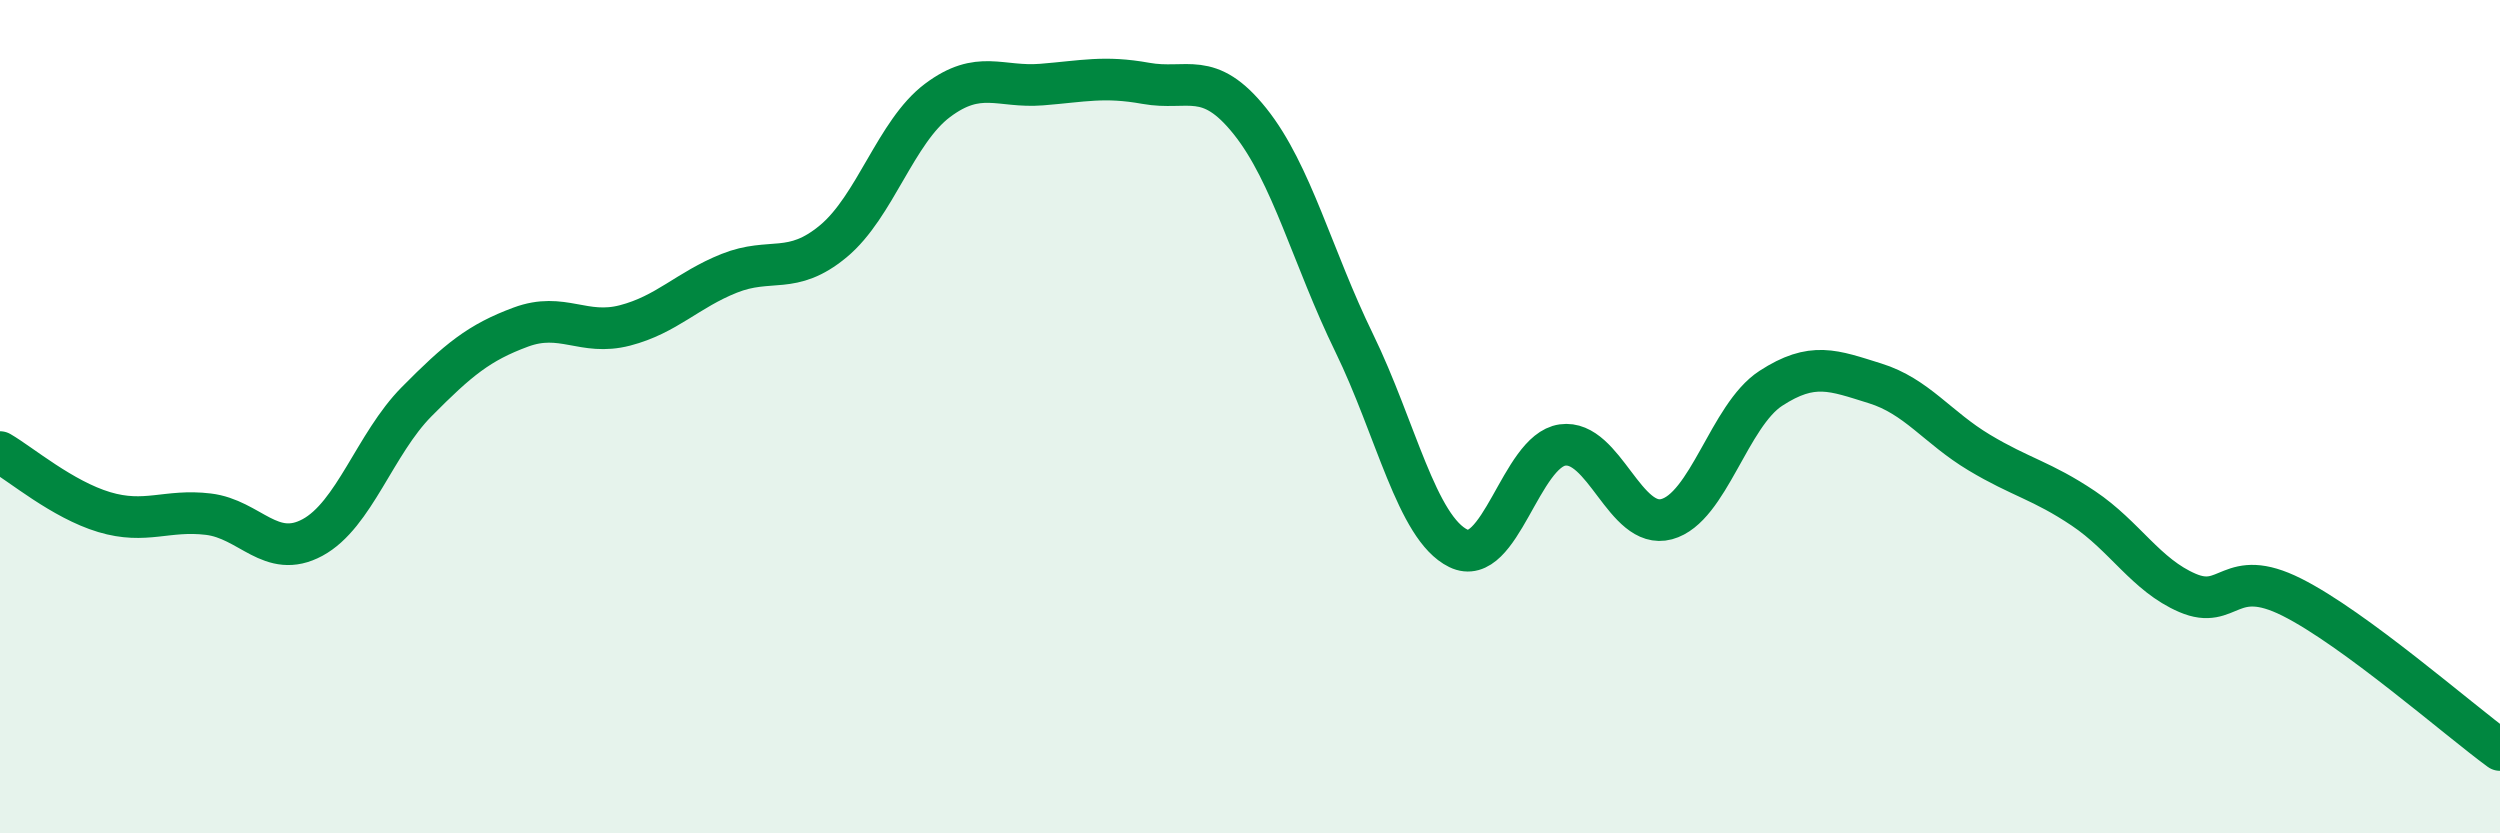
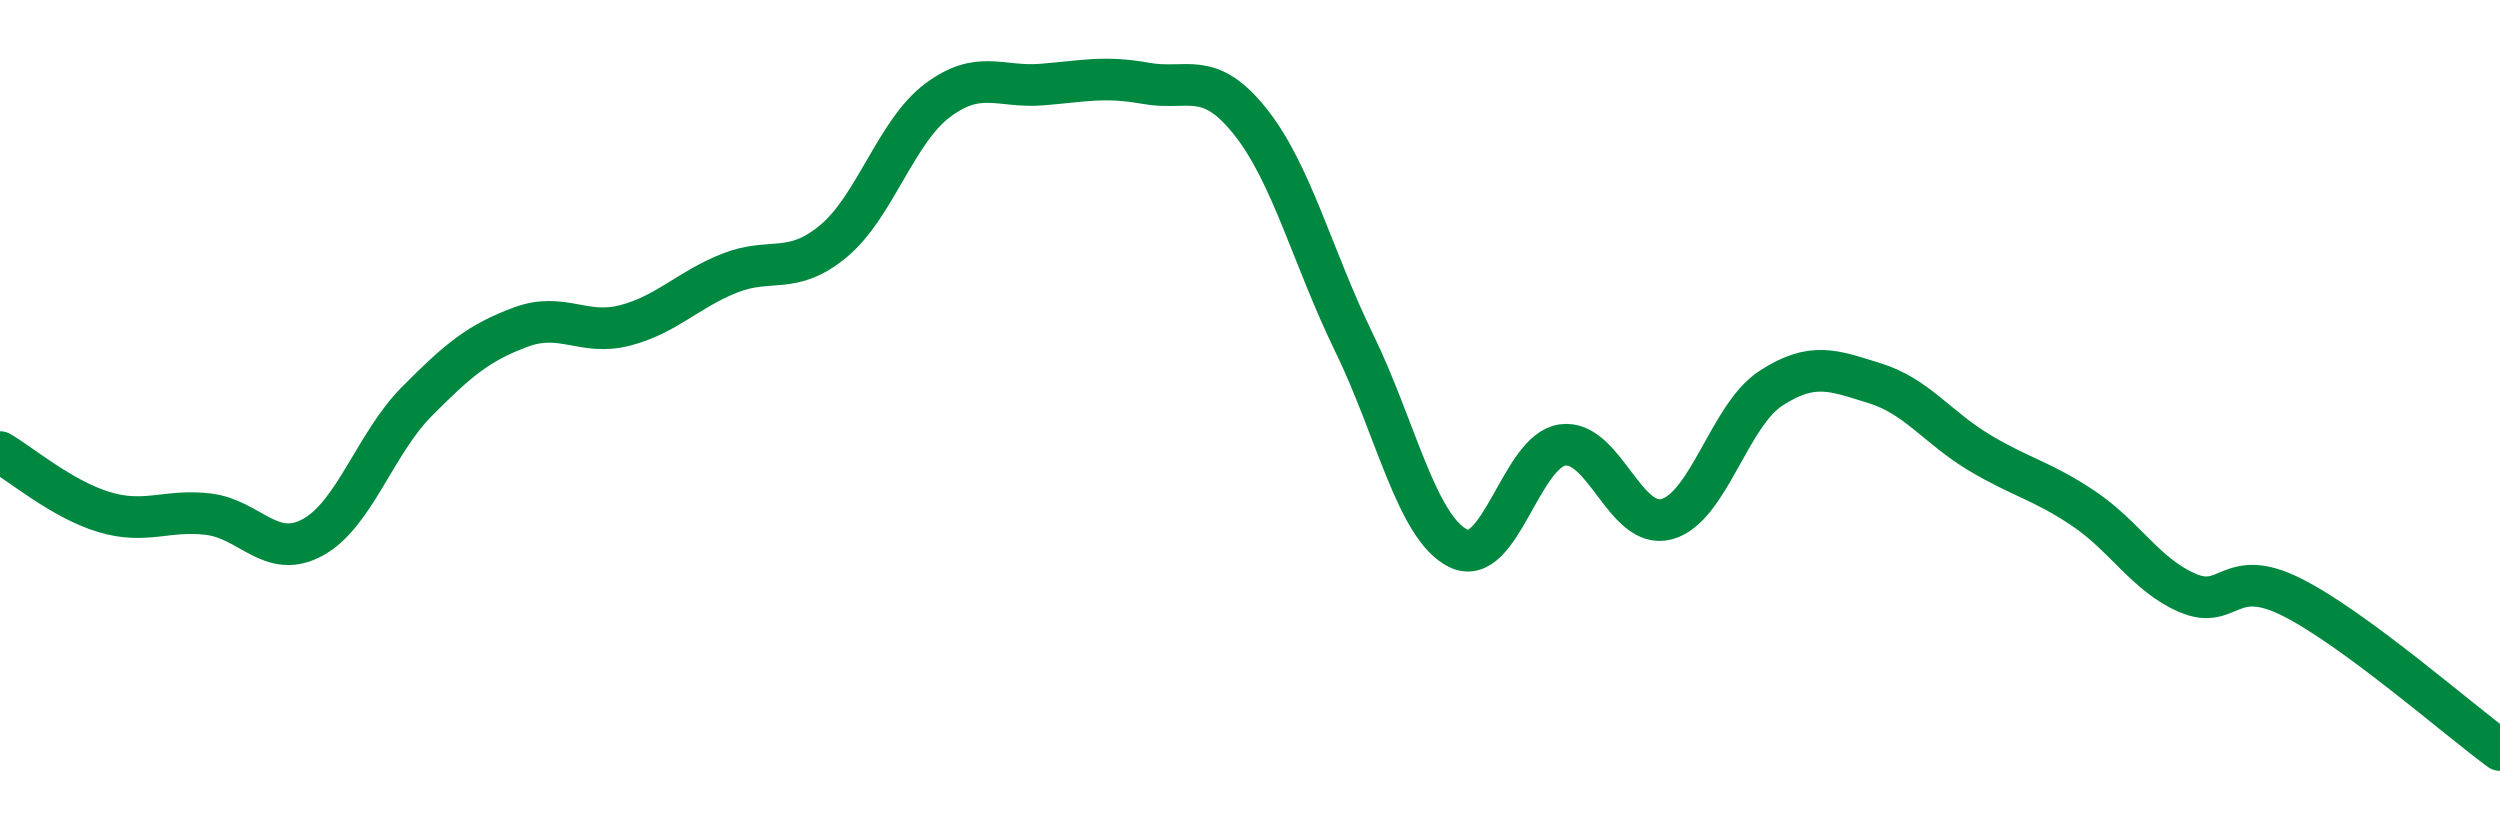
<svg xmlns="http://www.w3.org/2000/svg" width="60" height="20" viewBox="0 0 60 20">
-   <path d="M 0,10.85 C 0.5,11.14 1.5,11.99 2.5,12.29 C 3.5,12.59 4,12.22 5,12.34 C 6,12.46 6.5,13.44 7.5,12.9 C 8.5,12.36 9,10.65 10,9.64 C 11,8.63 11.5,8.22 12.5,7.85 C 13.5,7.48 14,8.07 15,7.81 C 16,7.55 16.5,6.96 17.5,6.56 C 18.5,6.16 19,6.62 20,5.79 C 21,4.96 21.5,3.16 22.5,2.41 C 23.5,1.66 24,2.11 25,2.03 C 26,1.95 26.5,1.82 27.5,2 C 28.5,2.18 29,1.66 30,2.91 C 31,4.16 31.5,6.18 32.5,8.23 C 33.5,10.28 34,12.67 35,13.16 C 36,13.65 36.5,10.82 37.5,10.68 C 38.5,10.54 39,12.73 40,12.46 C 41,12.19 41.5,9.97 42.5,9.32 C 43.5,8.67 44,8.89 45,9.2 C 46,9.51 46.5,10.26 47.5,10.86 C 48.5,11.46 49,11.53 50,12.2 C 51,12.87 51.5,13.8 52.5,14.23 C 53.5,14.66 53.5,13.58 55,14.33 C 56.5,15.08 59,17.27 60,18L60 20L0 20Z" fill="#008740" opacity="0.1" stroke-linecap="round" stroke-linejoin="round" />
  <path d="M 0,10.85 C 0.5,11.14 1.5,11.99 2.5,12.29 C 3.5,12.59 4,12.22 5,12.34 C 6,12.46 6.5,13.44 7.5,12.9 C 8.5,12.36 9,10.65 10,9.64 C 11,8.63 11.5,8.22 12.5,7.85 C 13.5,7.48 14,8.07 15,7.81 C 16,7.55 16.5,6.96 17.5,6.56 C 18.5,6.16 19,6.62 20,5.79 C 21,4.96 21.5,3.16 22.5,2.41 C 23.5,1.66 24,2.11 25,2.03 C 26,1.95 26.5,1.82 27.5,2 C 28.5,2.18 29,1.66 30,2.91 C 31,4.16 31.5,6.18 32.5,8.23 C 33.5,10.28 34,12.67 35,13.16 C 36,13.65 36.5,10.82 37.5,10.68 C 38.5,10.54 39,12.73 40,12.46 C 41,12.19 41.5,9.97 42.5,9.32 C 43.5,8.67 44,8.89 45,9.2 C 46,9.51 46.5,10.26 47.5,10.86 C 48.5,11.46 49,11.53 50,12.2 C 51,12.87 51.5,13.8 52.5,14.23 C 53.5,14.66 53.5,13.58 55,14.33 C 56.5,15.08 59,17.27 60,18" stroke="#008740" stroke-width="1" fill="none" stroke-linecap="round" stroke-linejoin="round" />
</svg>